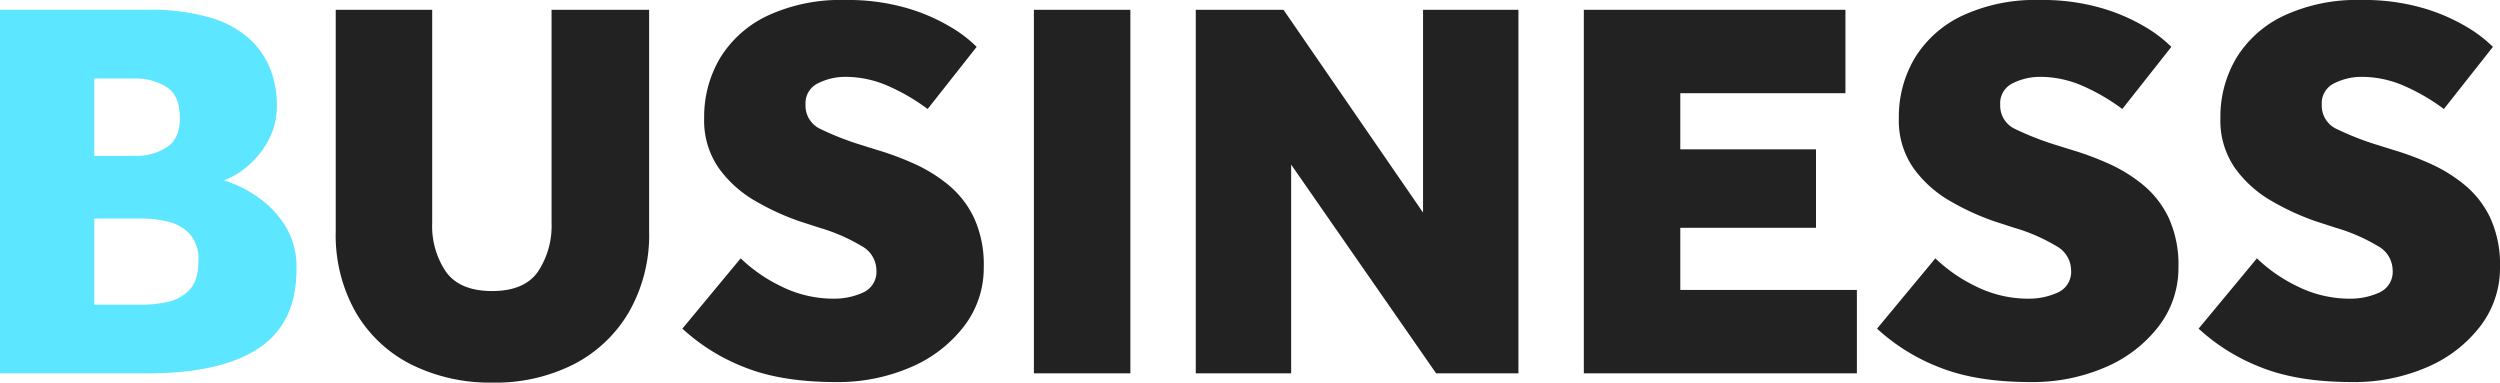
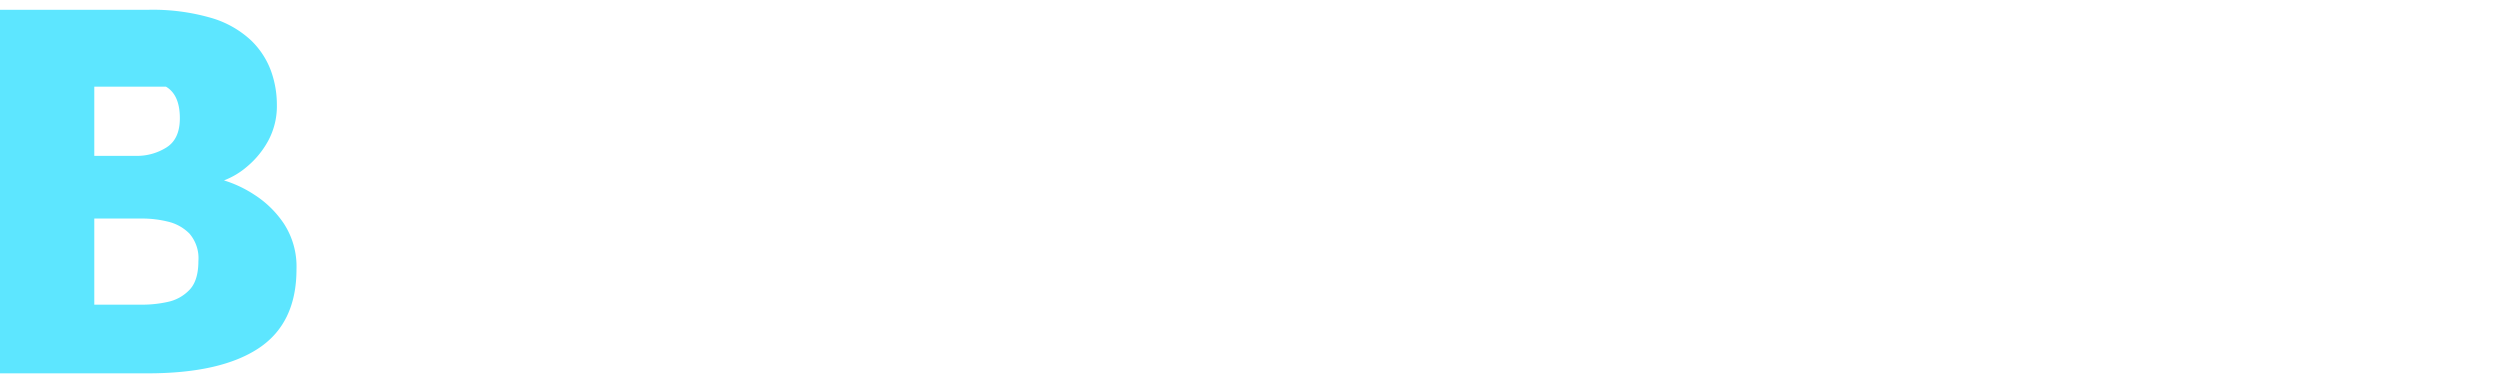
<svg xmlns="http://www.w3.org/2000/svg" width="458.7" height="70.2" viewBox="0 0 458.7 70.2">
  <g transform="translate(-7)">
-     <path d="M6,0V-66.7H33.1a38.4,38.4,0,0,1,11.7,1.5A18.14,18.14,0,0,1,52-61.15a14.927,14.927,0,0,1,3.7,5.6,18.29,18.29,0,0,1,1.1,6.25,13.359,13.359,0,0,1-1.6,6.65,16.367,16.367,0,0,1-3.85,4.7A14.338,14.338,0,0,1,47.1-35.4a21.922,21.922,0,0,1,5.6,2.65,18.537,18.537,0,0,1,5.4,5.3,14.412,14.412,0,0,1,2.3,8.35q0,9.9-6.95,14.5T33.1,0ZM23.3-39.9H31a10.161,10.161,0,0,0,5.55-1.55Q39-43,39-46.8q0-4.3-2.55-5.8A10.572,10.572,0,0,0,31-54.1H23.3Zm0,27.3h9a21.414,21.414,0,0,0,4.45-.5,7.676,7.676,0,0,0,4-2.2Q42.4-17,42.4-20.6a6.874,6.874,0,0,0-1.65-5.05,8.17,8.17,0,0,0-4-2.2,19.553,19.553,0,0,0-4.45-.55h-9Z" transform="translate(1 68.5)" fill="#5de6ff" />
-     <path d="M5.6-26V-66.7H23.3v39.1a14.905,14.905,0,0,0,2.55,9q2.55,3.5,8.45,3.5t8.4-3.55a15.173,15.173,0,0,0,2.5-8.95V-66.7H63.1V-26a28.423,28.423,0,0,1-3.7,14.75,24.918,24.918,0,0,1-10.15,9.6A31.76,31.76,0,0,1,34.4,1.7,32.466,32.466,0,0,1,19.5-1.6,24.511,24.511,0,0,1,9.3-11.15,28.626,28.626,0,0,1,5.6-26ZM69.2-8.2,79.9-21.1A28.471,28.471,0,0,0,87.25-16a21.523,21.523,0,0,0,9.85,2.3,12.779,12.779,0,0,0,5.2-1.1,4.157,4.157,0,0,0,2.5-4.2,5.1,5.1,0,0,0-2.7-4.35,33.053,33.053,0,0,0-7.7-3.35l-3.7-1.2a45.62,45.62,0,0,1-8.15-3.75,21.242,21.242,0,0,1-6.7-6.05,15.221,15.221,0,0,1-2.65-9.1,21.1,21.1,0,0,1,2.95-11.1,20.357,20.357,0,0,1,8.75-7.75A31.74,31.74,0,0,1,99-68.5,38.93,38.93,0,0,1,110.45-67a34.456,34.456,0,0,1,8.05,3.5,24.12,24.12,0,0,1,4.7,3.6l-9,11.4a36.822,36.822,0,0,0-7.3-4.25,19.4,19.4,0,0,0-7.8-1.65,11.12,11.12,0,0,0-4.95,1.15A4.045,4.045,0,0,0,91.8-49.3a4.7,4.7,0,0,0,2.8,4.5,52.552,52.552,0,0,0,7.1,2.8l3.2,1a53.688,53.688,0,0,1,6.85,2.55,27.75,27.75,0,0,1,6.35,3.95,17.6,17.6,0,0,1,4.65,6.05,20.6,20.6,0,0,1,1.75,8.95,17.538,17.538,0,0,1-3.65,10.9,24.271,24.271,0,0,1-9.8,7.5A33.6,33.6,0,0,1,97.4,1.6q-10,0-16.75-2.7A36.222,36.222,0,0,1,69.2-8.2ZM133.7,0V-66.7h17.7V0Zm29.7,0V-66.7h16.1l25.6,37.2V-66.7h17.5V0H207.5L180.9-38.3V0Zm71.2,0V-66.7h48v15.3H252.3v10.3h24.9v14.4H252.3v11.4h32.4V0Zm53.8-8.2,10.7-12.9a28.471,28.471,0,0,0,7.35,5.1,21.523,21.523,0,0,0,9.85,2.3,12.778,12.778,0,0,0,5.2-1.1A4.157,4.157,0,0,0,324-19a5.1,5.1,0,0,0-2.7-4.35,33.052,33.052,0,0,0-7.7-3.35l-3.7-1.2a45.619,45.619,0,0,1-8.15-3.75,21.242,21.242,0,0,1-6.7-6.05,15.221,15.221,0,0,1-2.65-9.1,21.1,21.1,0,0,1,2.95-11.1,20.357,20.357,0,0,1,8.75-7.75,31.739,31.739,0,0,1,14.1-2.85A38.931,38.931,0,0,1,329.65-67a34.456,34.456,0,0,1,8.05,3.5,24.12,24.12,0,0,1,4.7,3.6l-9,11.4a36.822,36.822,0,0,0-7.3-4.25,19.4,19.4,0,0,0-7.8-1.65,11.12,11.12,0,0,0-4.95,1.15A4.045,4.045,0,0,0,311-49.3a4.7,4.7,0,0,0,2.8,4.5,52.552,52.552,0,0,0,7.1,2.8l3.2,1a53.686,53.686,0,0,1,6.85,2.55,27.75,27.75,0,0,1,6.35,3.95,17.6,17.6,0,0,1,4.65,6.05,20.6,20.6,0,0,1,1.75,8.95,17.538,17.538,0,0,1-3.65,10.9,24.271,24.271,0,0,1-9.8,7.5A33.6,33.6,0,0,1,316.6,1.6q-10,0-16.75-2.7A36.222,36.222,0,0,1,288.4-8.2Zm59,0,10.7-12.9a28.471,28.471,0,0,0,7.35,5.1,21.523,21.523,0,0,0,9.85,2.3,12.778,12.778,0,0,0,5.2-1.1A4.157,4.157,0,0,0,383-19a5.1,5.1,0,0,0-2.7-4.35,33.052,33.052,0,0,0-7.7-3.35l-3.7-1.2a45.619,45.619,0,0,1-8.15-3.75,21.242,21.242,0,0,1-6.7-6.05,15.221,15.221,0,0,1-2.65-9.1,21.1,21.1,0,0,1,2.95-11.1,20.357,20.357,0,0,1,8.75-7.75,31.739,31.739,0,0,1,14.1-2.85A38.931,38.931,0,0,1,388.65-67a34.456,34.456,0,0,1,8.05,3.5,24.12,24.12,0,0,1,4.7,3.6l-9,11.4a36.822,36.822,0,0,0-7.3-4.25,19.4,19.4,0,0,0-7.8-1.65,11.12,11.12,0,0,0-4.95,1.15A4.045,4.045,0,0,0,370-49.3a4.7,4.7,0,0,0,2.8,4.5,52.552,52.552,0,0,0,7.1,2.8l3.2,1a53.686,53.686,0,0,1,6.85,2.55,27.75,27.75,0,0,1,6.35,3.95,17.6,17.6,0,0,1,4.65,6.05,20.6,20.6,0,0,1,1.75,8.95,17.538,17.538,0,0,1-3.65,10.9,24.271,24.271,0,0,1-9.8,7.5A33.6,33.6,0,0,1,375.6,1.6q-10,0-16.75-2.7A36.222,36.222,0,0,1,347.4-8.2Z" transform="translate(63 68.5)" fill="#222" />
+     <path d="M6,0V-66.7H33.1a38.4,38.4,0,0,1,11.7,1.5A18.14,18.14,0,0,1,52-61.15a14.927,14.927,0,0,1,3.7,5.6,18.29,18.29,0,0,1,1.1,6.25,13.359,13.359,0,0,1-1.6,6.65,16.367,16.367,0,0,1-3.85,4.7A14.338,14.338,0,0,1,47.1-35.4a21.922,21.922,0,0,1,5.6,2.65,18.537,18.537,0,0,1,5.4,5.3,14.412,14.412,0,0,1,2.3,8.35q0,9.9-6.95,14.5T33.1,0ZM23.3-39.9H31a10.161,10.161,0,0,0,5.55-1.55Q39-43,39-46.8q0-4.3-2.55-5.8H23.3Zm0,27.3h9a21.414,21.414,0,0,0,4.45-.5,7.676,7.676,0,0,0,4-2.2Q42.4-17,42.4-20.6a6.874,6.874,0,0,0-1.65-5.05,8.17,8.17,0,0,0-4-2.2,19.553,19.553,0,0,0-4.45-.55h-9Z" transform="translate(1 68.5)" fill="#5de6ff" />
  </g>
</svg>